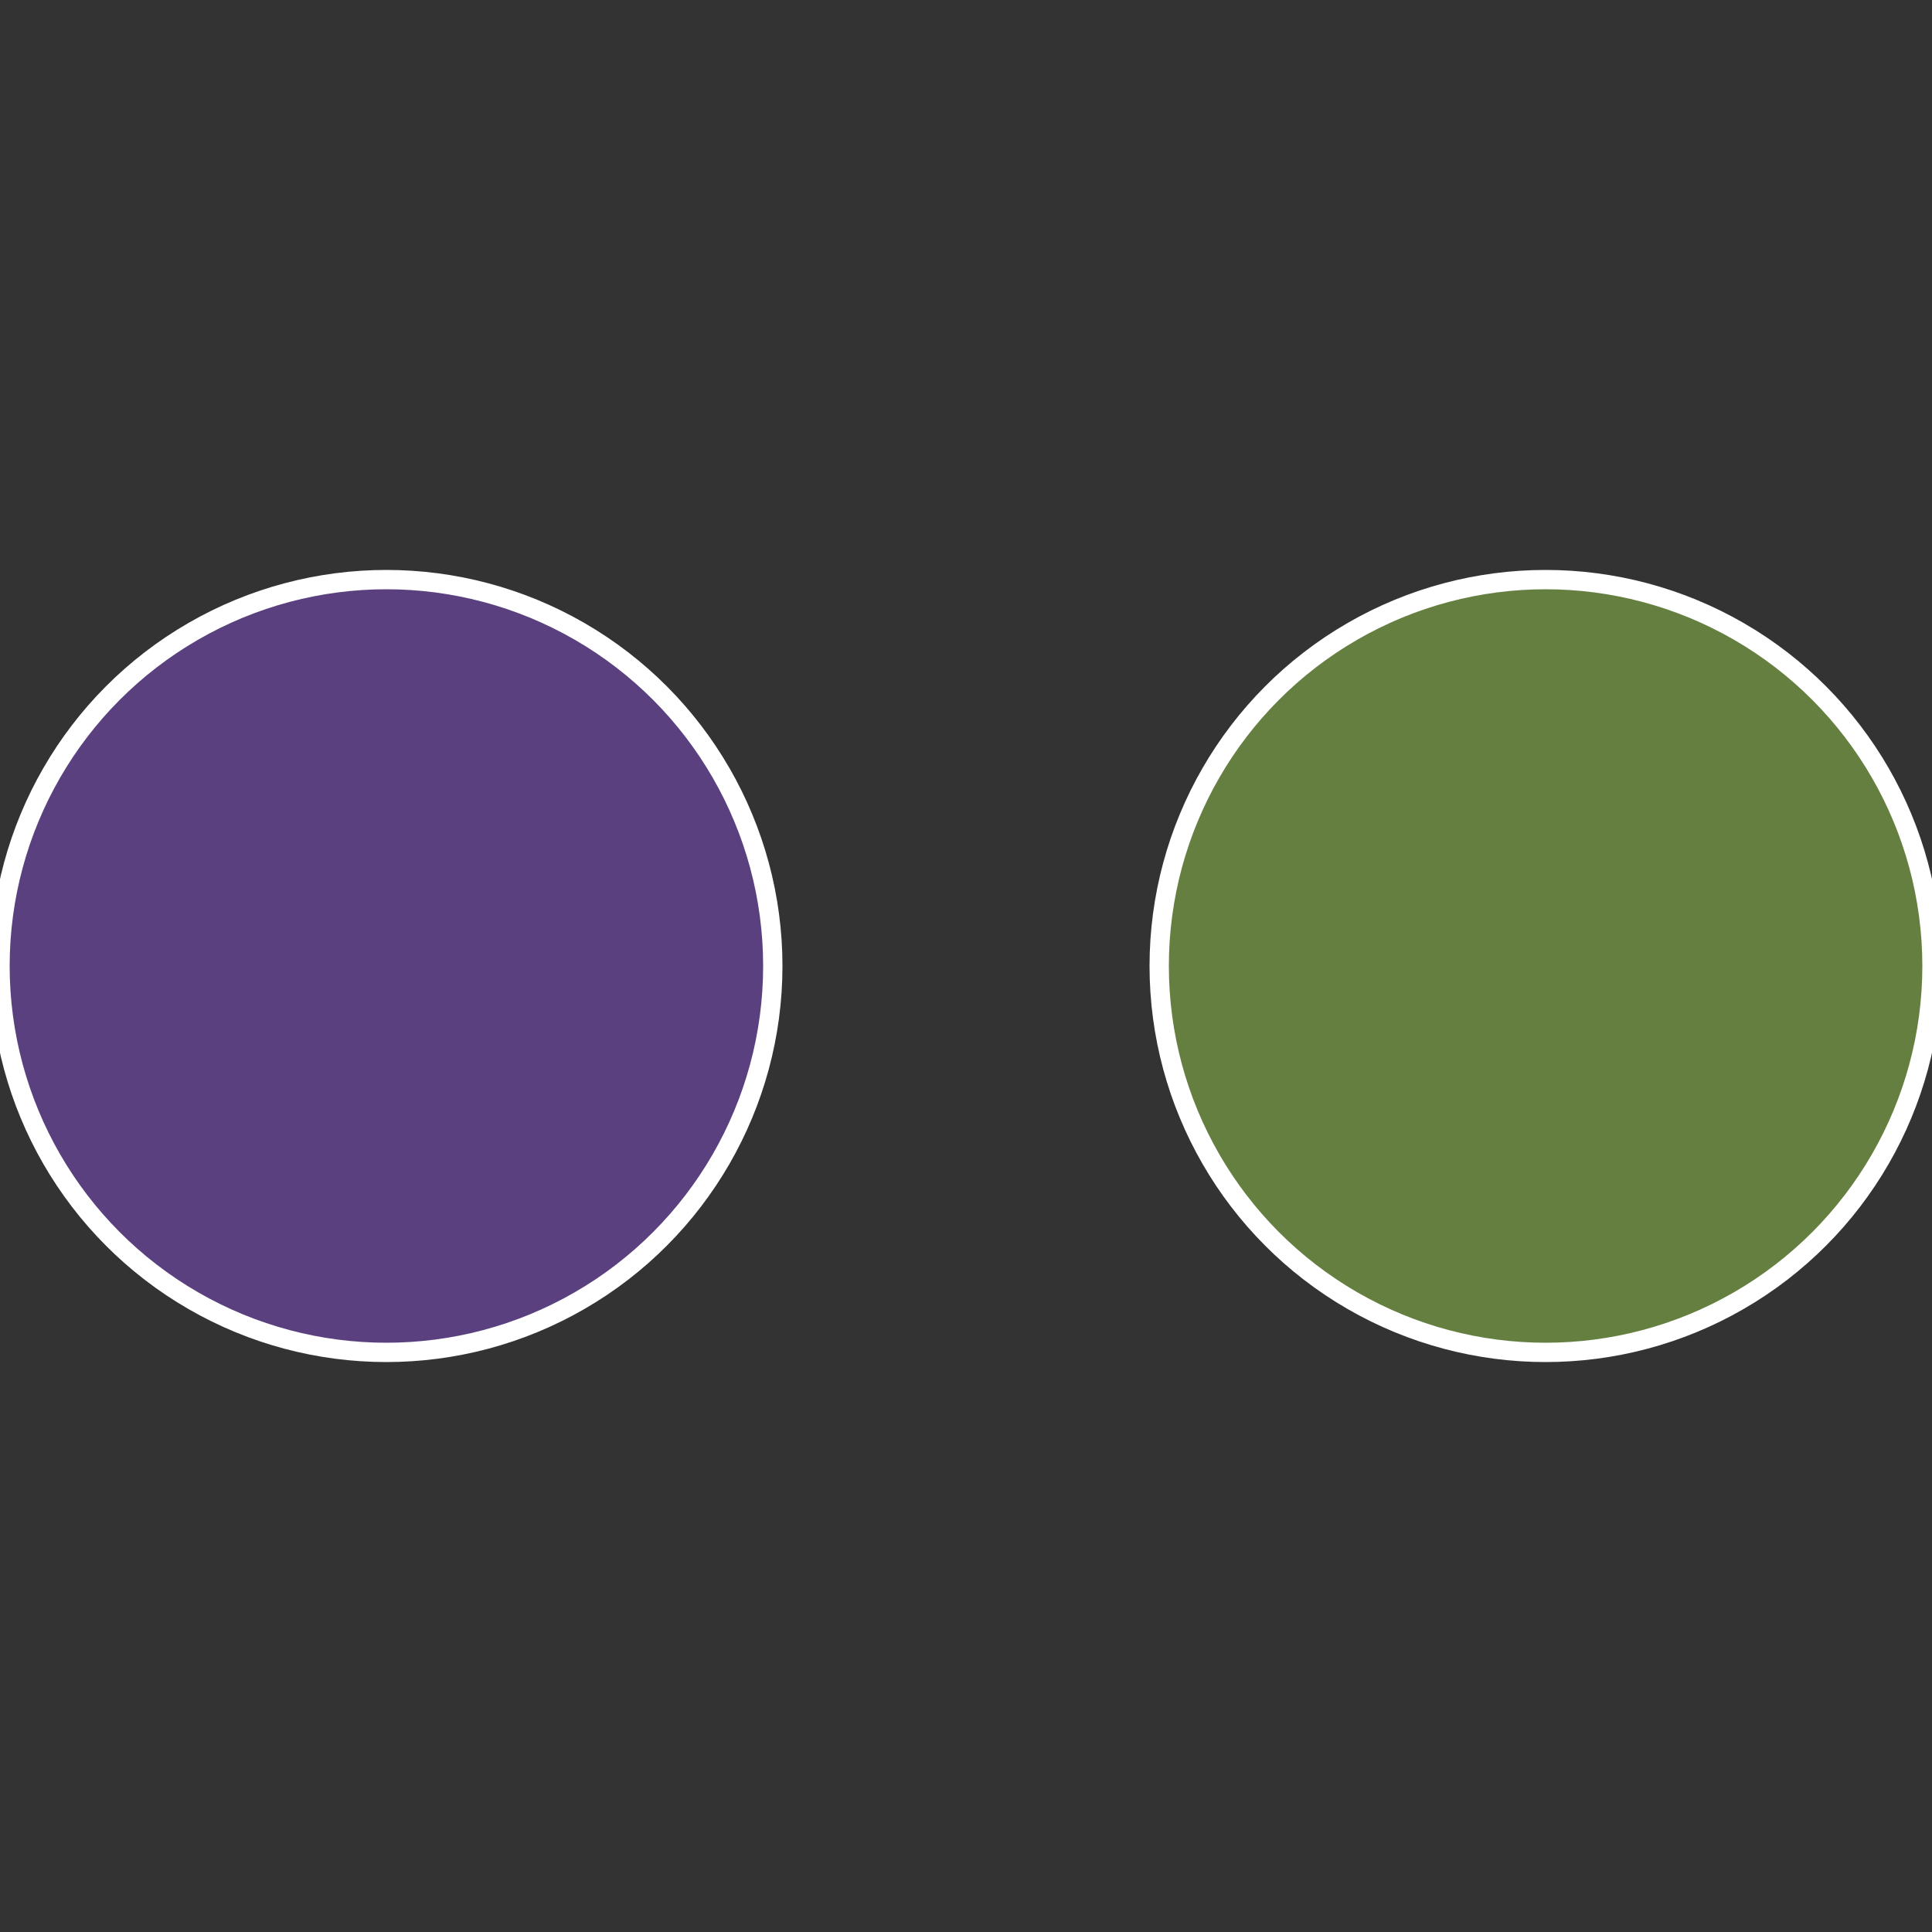
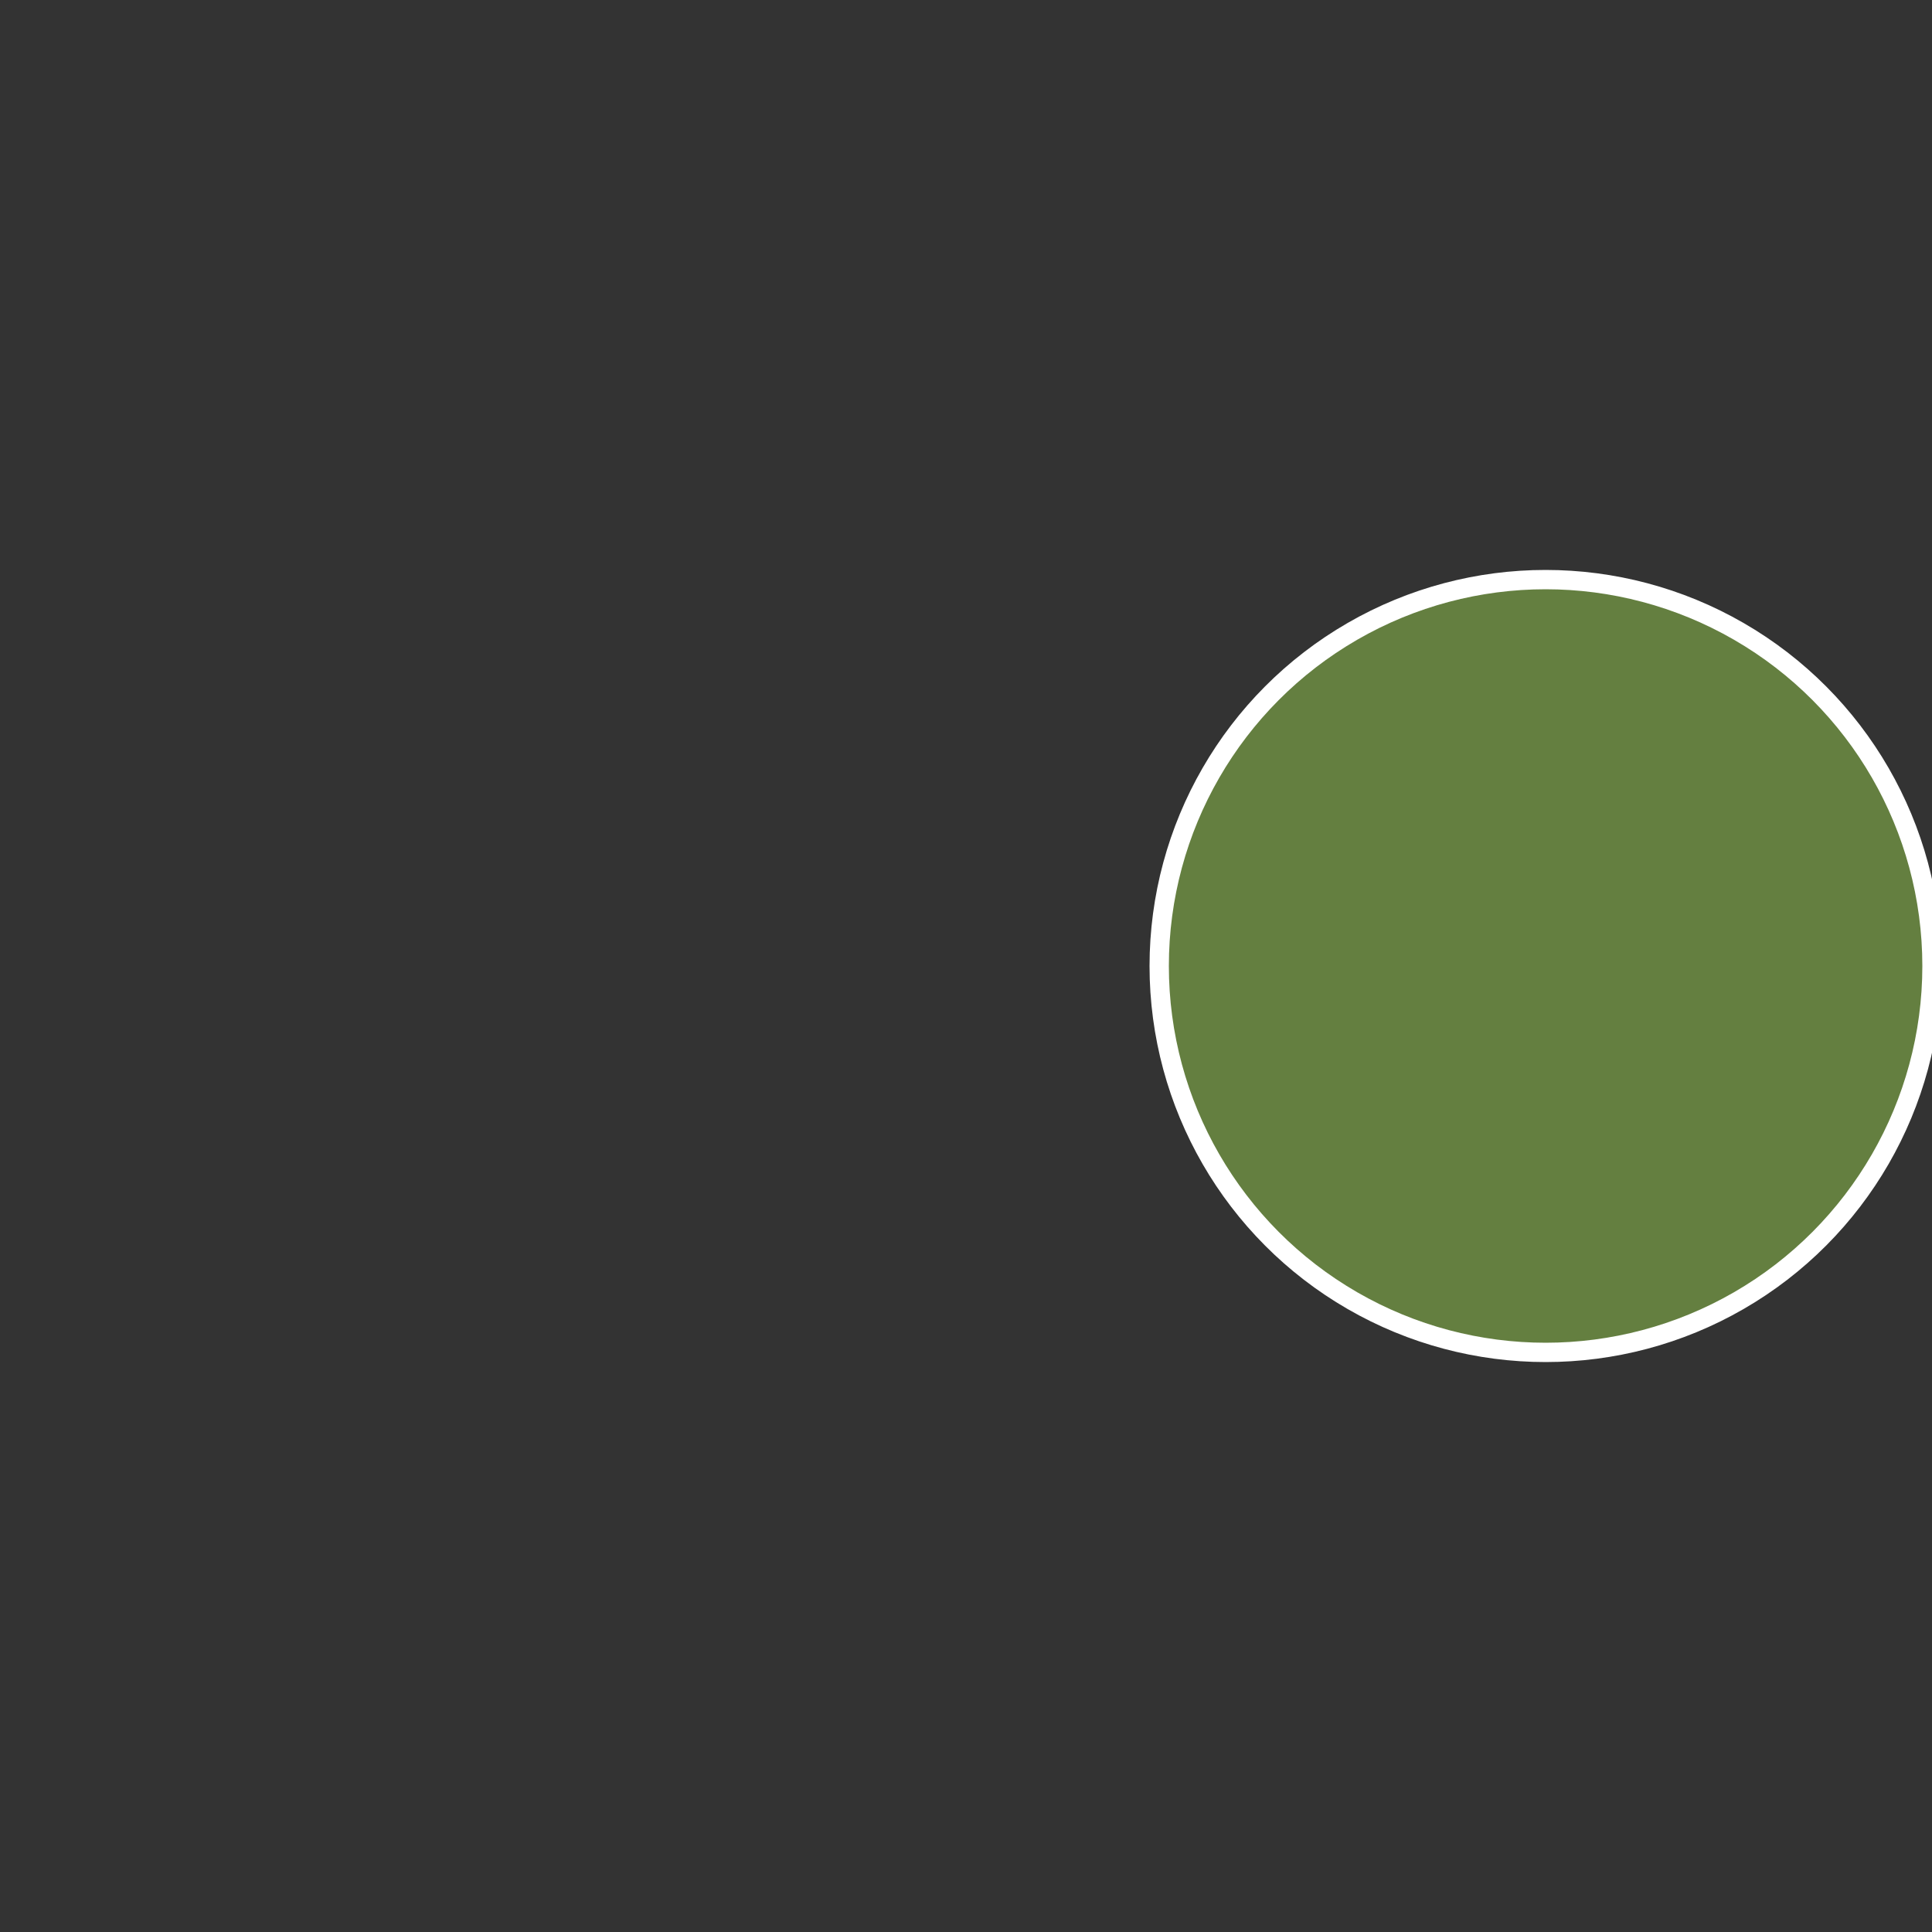
<svg xmlns="http://www.w3.org/2000/svg" width="500" height="500" viewBox="-1 -1 2 2">
  <rect x="-1" y="-1" width="2" height="2" fill="#333333" stroke="none" />
  <circle cx="0.6" cy="0" r="0.4" fill="#647f40" stroke="#fff" stroke-width="1%" />
-   <circle cx="-0.6" cy="7.3478807948841E-17" r="0.4" fill="#5a407f" stroke="#fff" stroke-width="1%" />
</svg>